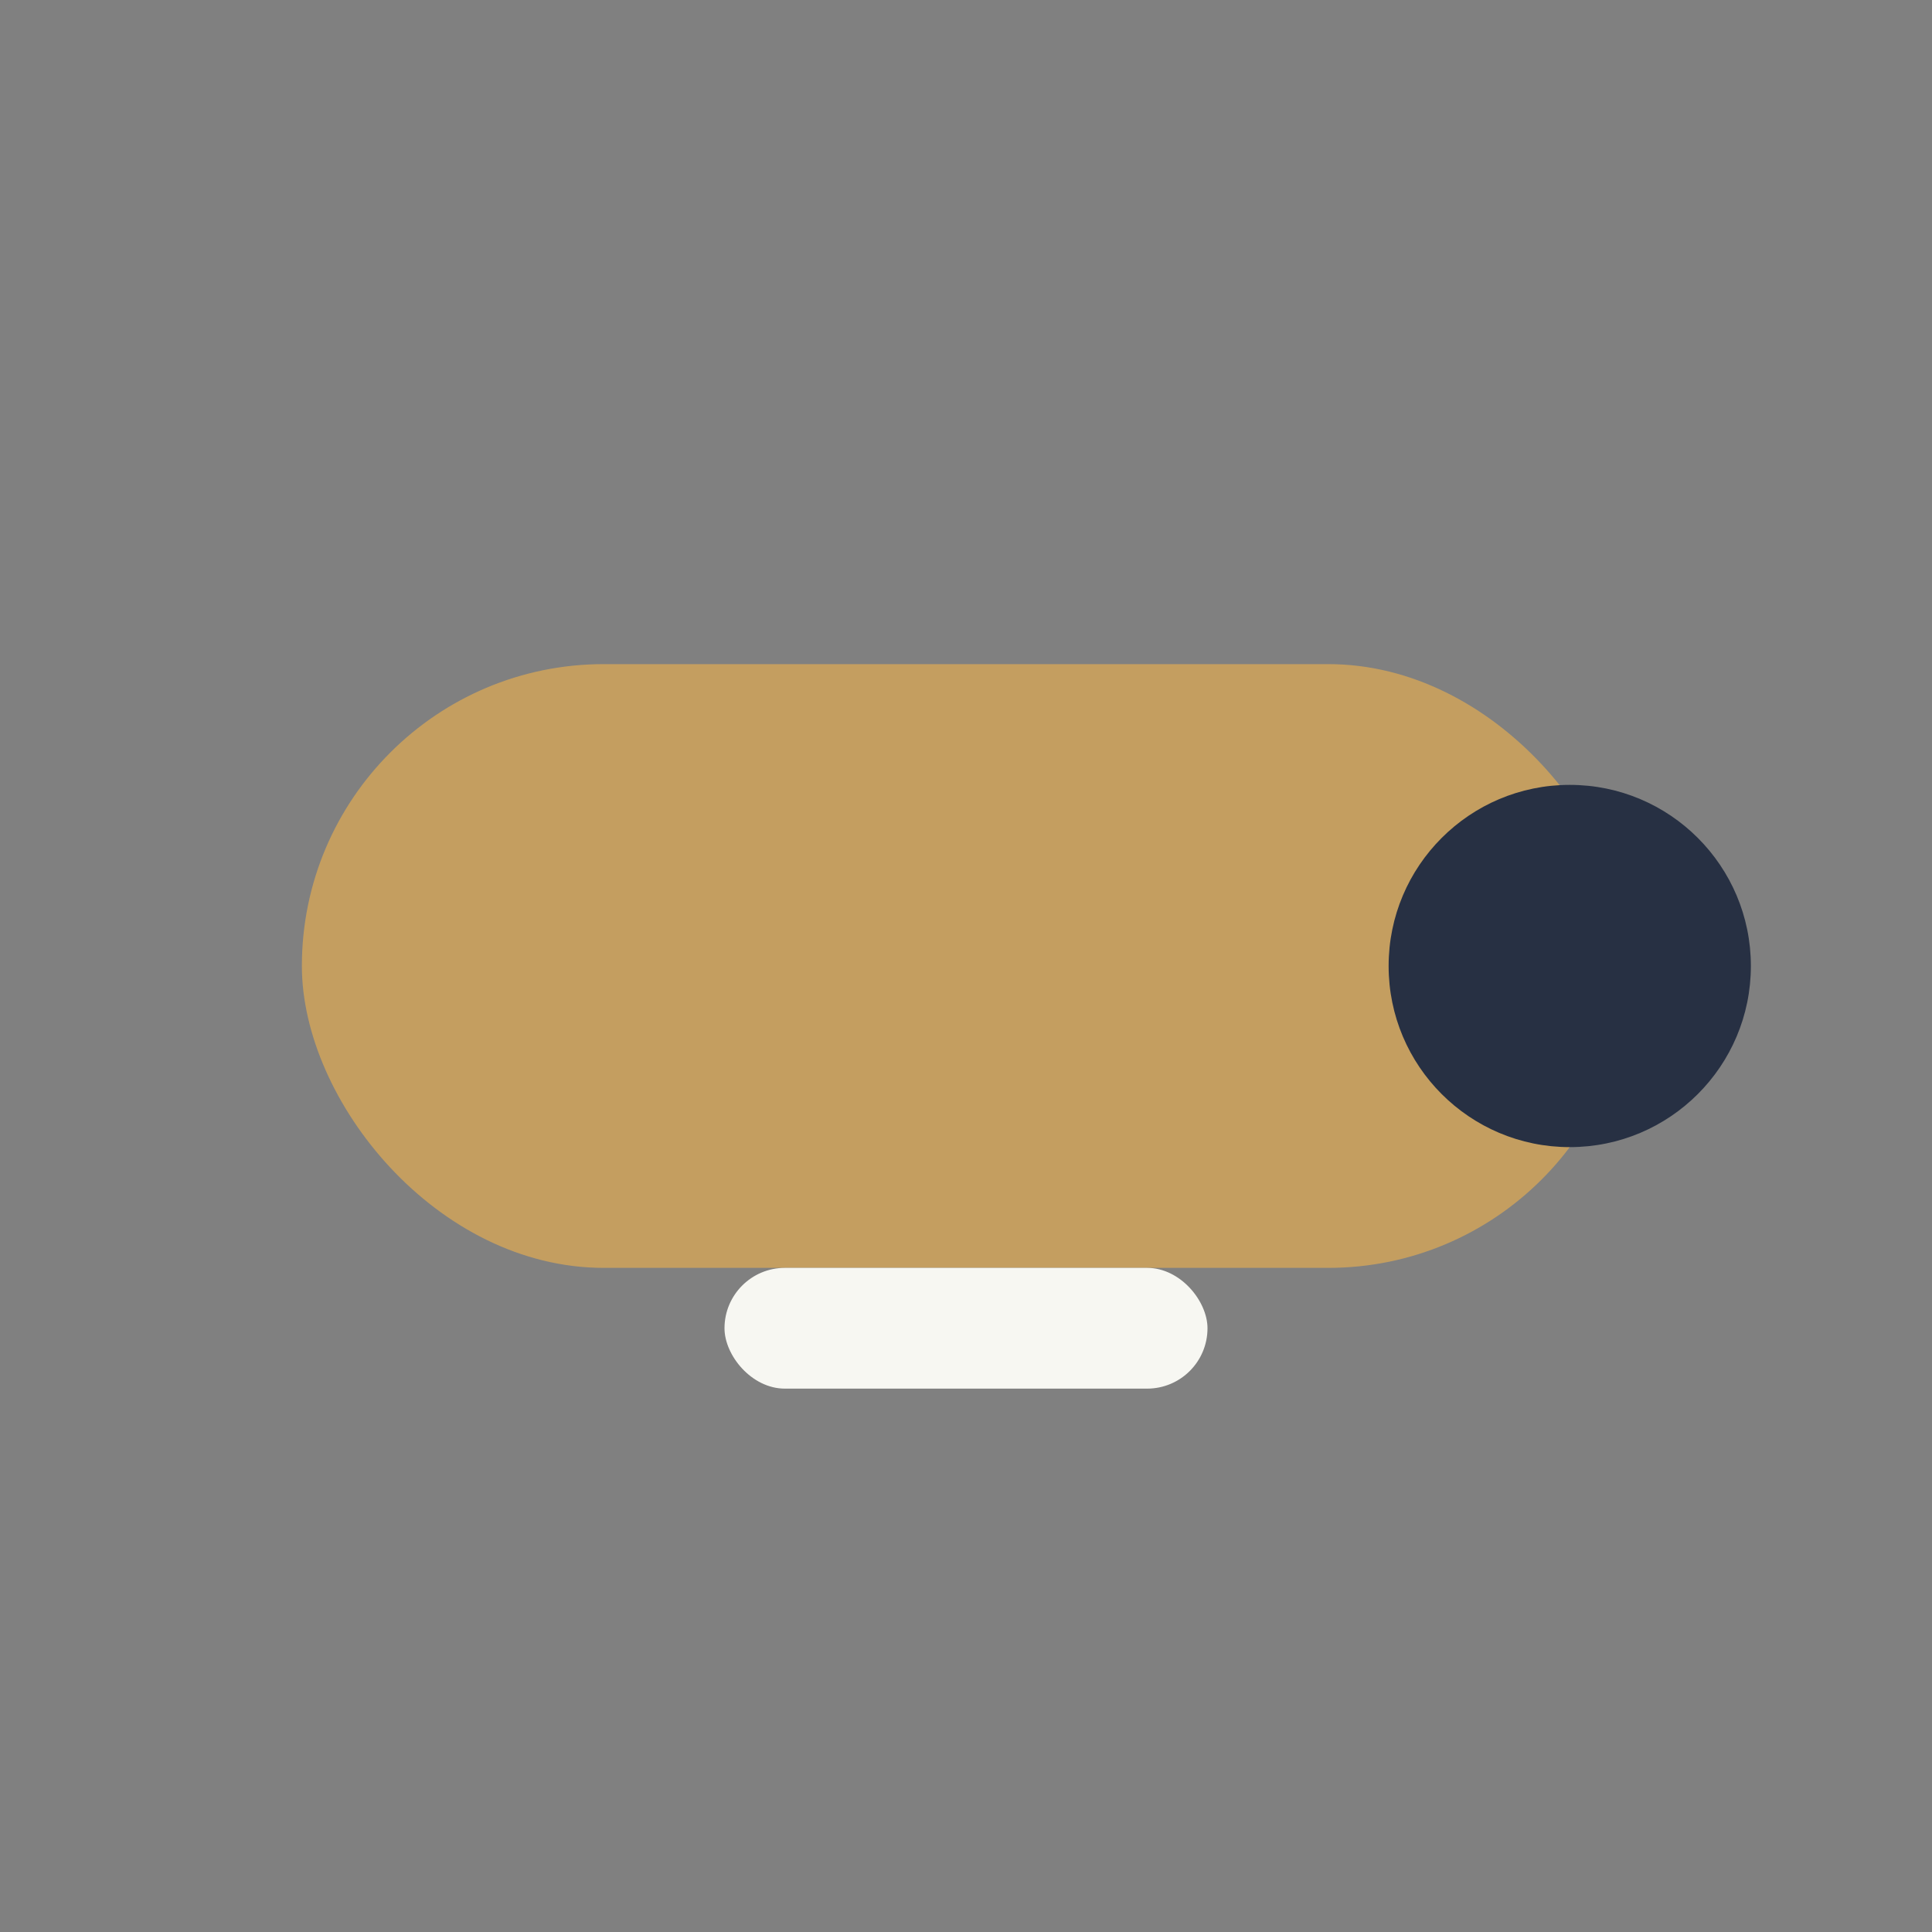
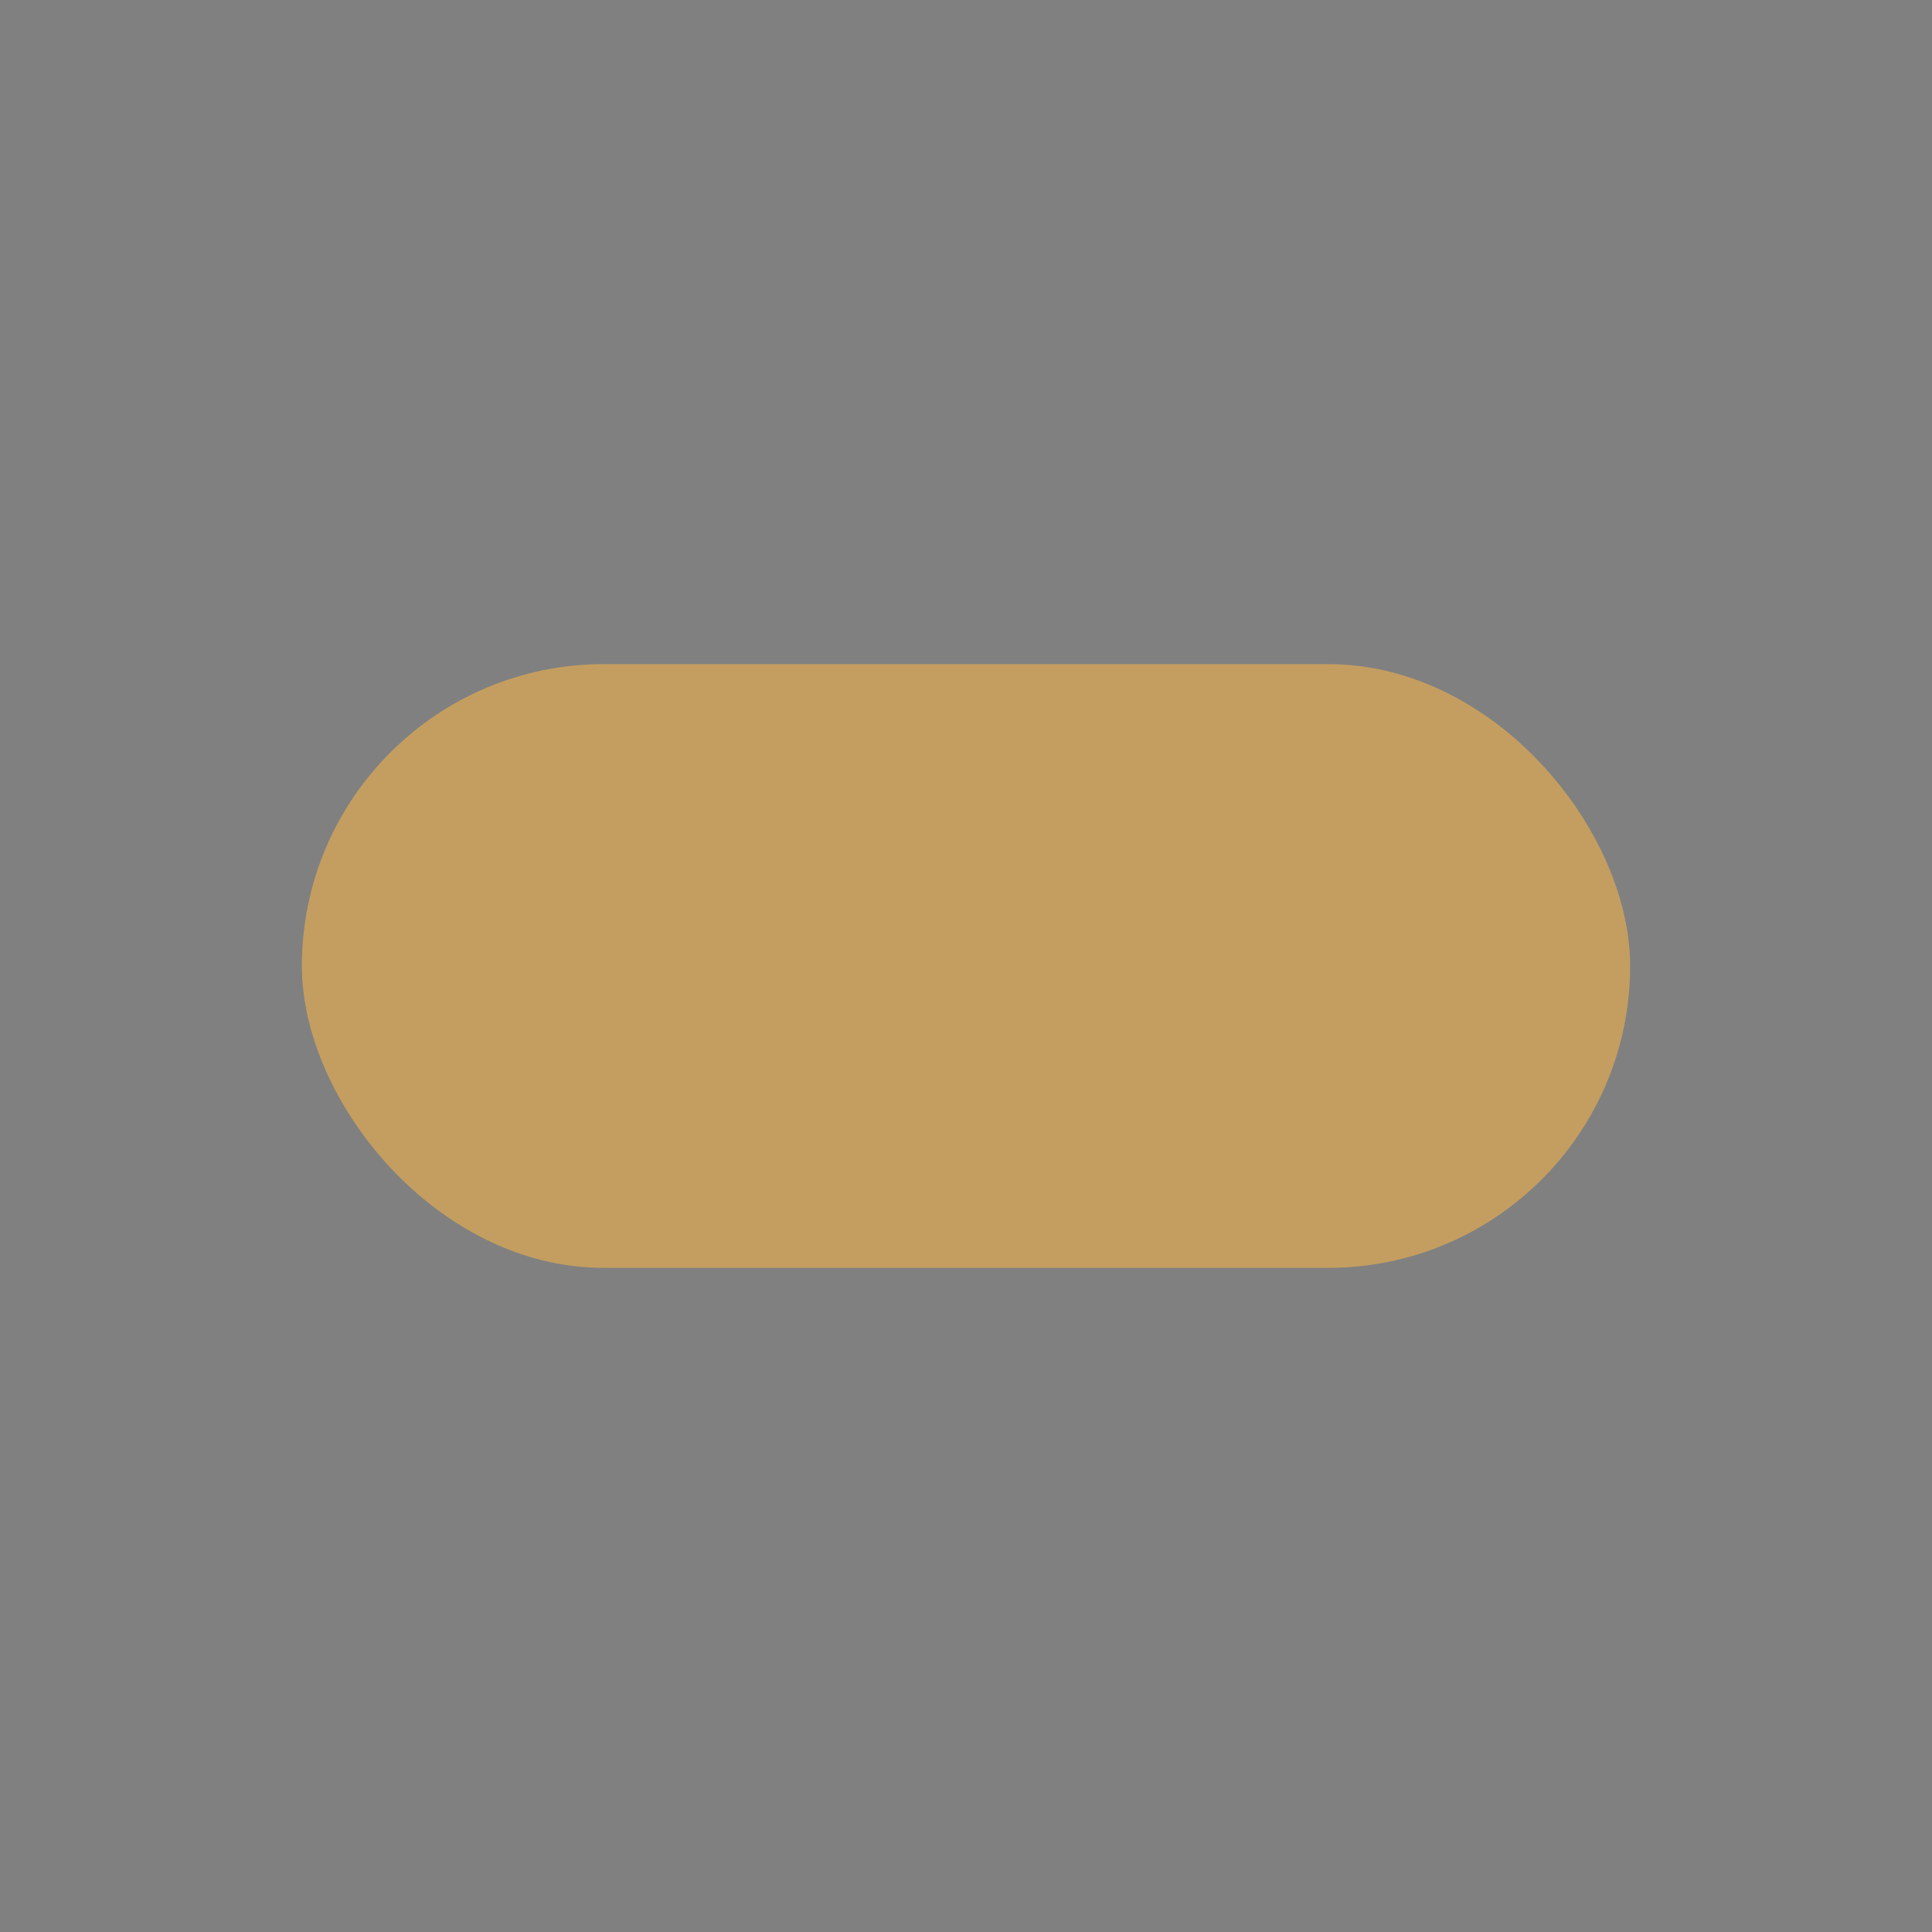
<svg xmlns="http://www.w3.org/2000/svg" width="32" height="32" viewBox="0 0 32 32">
  <rect x="0" y="0" width="32" height="32" fill="#808080" stroke="none" />
  <rect x="5" y="11" width="22" height="10" rx="5" fill="#C49E60" />
-   <circle cx="26" cy="16" r="3" fill="#273043" />
-   <rect x="12" y="21" width="8" height="2" rx="1" fill="#F7F7F2" />
</svg>